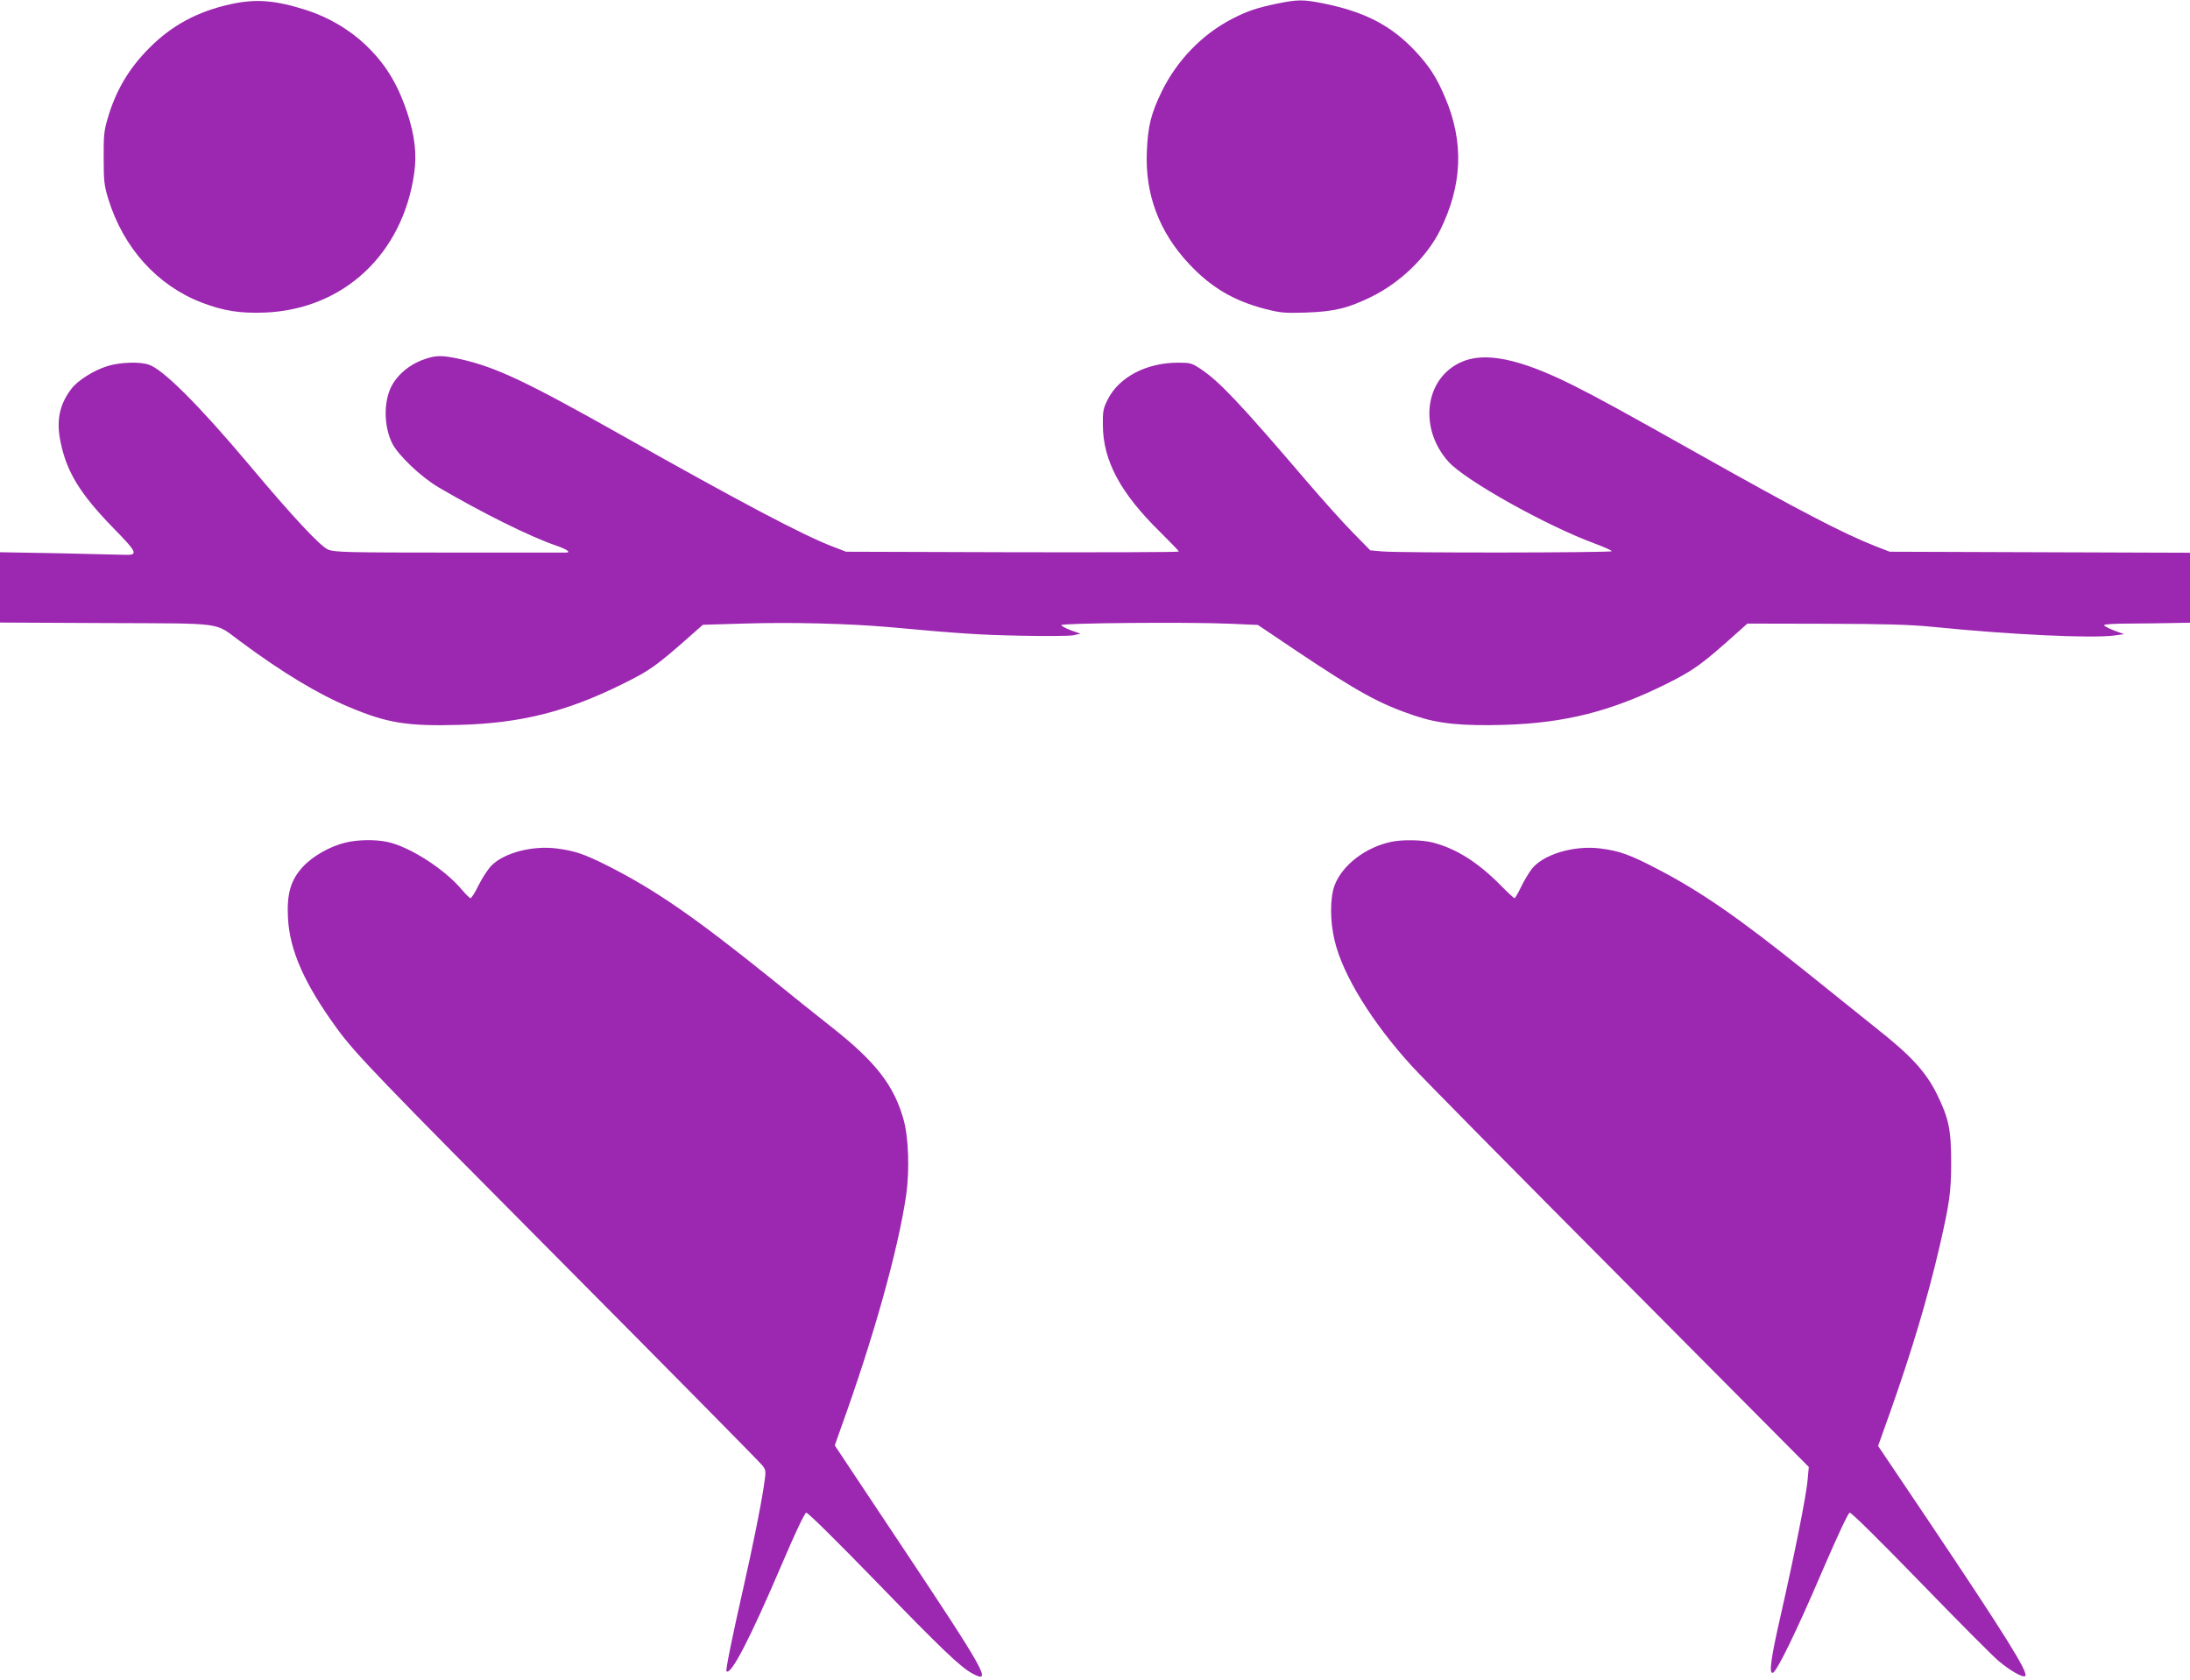
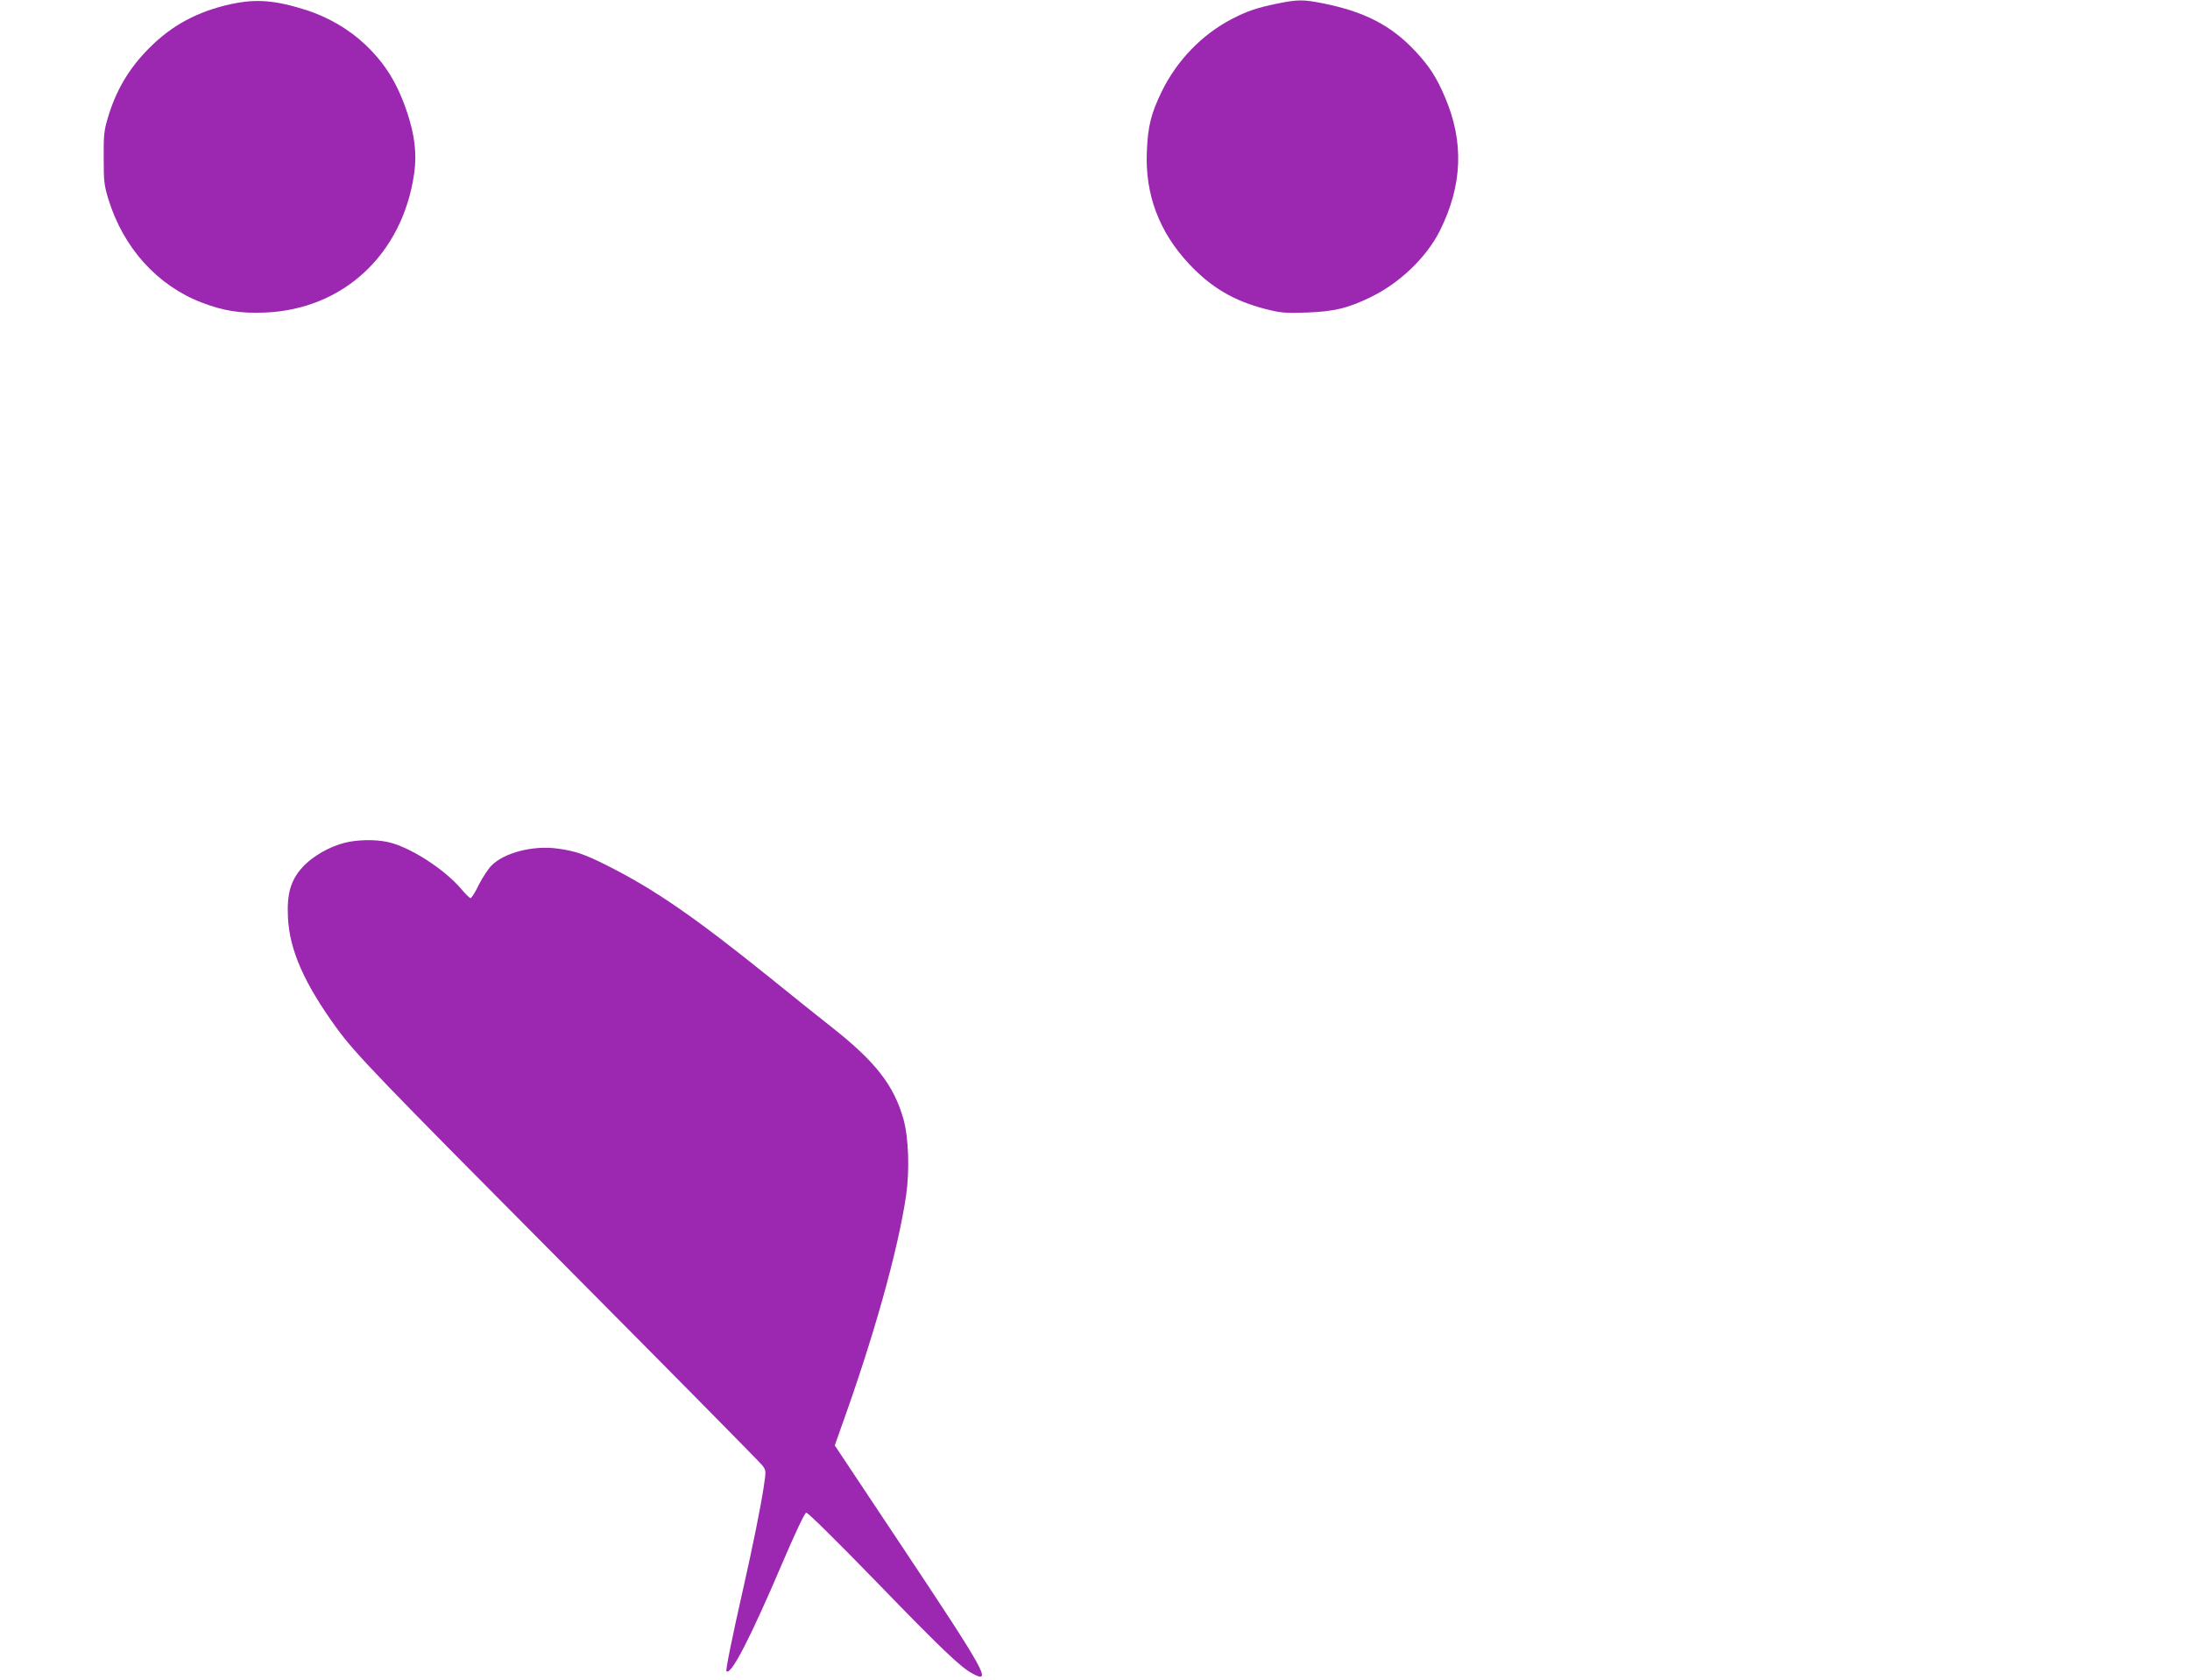
<svg xmlns="http://www.w3.org/2000/svg" version="1.0" width="1280pt" height="982pt" viewBox="0 0 1280 982" preserveAspectRatio="xMidYMid meet">
  <g transform="translate(0,982) scale(0.1,-0.1)" fill="#9c27b0" stroke="none">
    <path d="M1350 9796 c-196 -43 -346 -124 -479 -258 -119 -120 -196 -250 -243 -415 -20 -66 -23 -101 -22 -228 0 -133 3 -160 27 -238 88 -286 286 -506 547 -606 125 -48 225 -64 369 -58 459 19 805 342 872 815 16 113 3 221 -41 354 -58 173 -129 287 -247 399 -95 89 -214 158 -339 199 -185 59 -296 68 -444 36z" />
    <path d="M7465 9799 c-121 -25 -176 -44 -265 -90 -174 -90 -321 -242 -410 -424 -63 -130 -81 -203 -87 -351 -11 -250 72 -470 246 -656 129 -138 261 -216 446 -264 91 -23 113 -25 240 -21 164 6 243 25 380 92 169 83 322 231 400 385 133 266 143 521 30 783 -49 116 -92 181 -172 267 -141 151 -296 231 -538 280 -119 24 -151 23 -270 -1z" />
-     <path d="M2483 7721 c-95 -32 -174 -102 -205 -181 -36 -92 -31 -216 13 -309 34 -70 169 -199 273 -260 254 -149 540 -291 689 -341 61 -21 87 -40 55 -40 -7 0 -314 0 -681 0 -590 0 -672 2 -708 17 -46 18 -209 193 -468 502 -288 342 -497 551 -580 579 -53 19 -171 15 -243 -8 -79 -24 -174 -84 -211 -133 -70 -92 -89 -186 -63 -311 36 -176 115 -304 310 -504 140 -143 146 -158 63 -155 -23 1 -196 5 -385 9 l-342 6 0 -205 0 -206 618 -3 c706 -3 632 7 785 -106 248 -184 457 -310 640 -386 221 -93 338 -112 647 -103 355 10 621 77 945 237 163 80 198 105 403 286 l70 62 238 7 c278 9 619 0 854 -21 417 -38 522 -45 770 -50 146 -3 283 -2 305 3 l40 9 -54 19 c-30 11 -56 25 -58 31 -4 12 744 19 990 8 l159 -7 226 -152 c362 -242 486 -310 692 -379 140 -47 276 -60 524 -53 352 11 619 78 941 237 163 81 210 115 411 295 l67 60 456 -1 c352 -1 495 -5 626 -18 457 -46 926 -68 1060 -51 l60 8 -60 22 c-33 13 -59 27 -57 31 1 5 64 9 140 9 75 0 188 2 250 3 l112 2 0 205 0 204 -877 3 -878 3 -80 31 c-194 76 -452 211 -1035 539 -450 253 -592 331 -738 404 -312 156 -519 198 -657 132 -209 -98 -243 -386 -69 -580 98 -109 572 -374 852 -477 56 -21 102 -41 102 -46 0 -9 -1242 -11 -1343 -1 l-68 6 -104 106 c-57 58 -177 192 -266 296 -396 463 -512 585 -621 658 -53 35 -61 37 -133 37 -185 0 -347 -85 -412 -218 -25 -50 -28 -68 -27 -147 1 -208 103 -398 336 -626 59 -59 108 -109 108 -113 0 -4 -438 -5 -972 -4 l-973 3 -75 29 c-170 64 -534 256 -1240 654 -557 314 -732 396 -940 443 -105 23 -141 23 -207 0z" />
    <path d="M2016 4894 c-89 -22 -189 -79 -246 -141 -71 -77 -94 -157 -87 -296 9 -191 96 -387 285 -647 110 -151 240 -286 1342 -1395 617 -621 1132 -1143 1145 -1160 23 -30 23 -31 9 -125 -18 -118 -61 -334 -120 -595 -64 -282 -104 -479 -98 -484 26 -26 139 193 323 624 78 183 134 301 143 303 9 2 179 -166 412 -406 380 -392 490 -497 559 -534 119 -64 83 1 -436 780 l-368 553 36 102 c192 532 333 1036 381 1359 21 146 15 339 -16 448 -56 196 -162 333 -414 532 -79 62 -244 194 -367 294 -440 354 -674 516 -953 656 -129 65 -188 85 -289 98 -143 19 -310 -24 -385 -100 -18 -18 -51 -68 -73 -111 -21 -44 -43 -79 -49 -79 -5 0 -28 23 -52 51 -101 120 -307 252 -436 278 -71 15 -174 13 -246 -5z" />
-     <path d="M8135 4900 c-152 -31 -290 -136 -335 -256 -27 -74 -27 -209 1 -324 48 -201 219 -478 453 -734 55 -61 600 -613 1210 -1226 l1108 -1115 -7 -76 c-7 -88 -78 -443 -159 -799 -56 -245 -68 -336 -44 -328 24 8 143 253 288 593 92 213 152 341 161 343 9 2 174 -161 410 -404 217 -224 423 -431 458 -461 68 -58 146 -102 158 -90 20 20 -117 239 -570 914 l-290 431 71 199 c128 362 218 665 287 961 60 261 69 325 69 497 0 194 -14 258 -84 401 -65 130 -151 224 -354 384 -83 66 -266 213 -406 326 -395 317 -619 473 -876 606 -157 82 -219 104 -327 118 -158 21 -342 -35 -407 -123 -17 -23 -45 -70 -61 -104 -17 -35 -33 -63 -37 -63 -4 0 -41 34 -82 76 -134 135 -258 213 -395 249 -63 16 -173 18 -240 5z" />
  </g>
</svg>